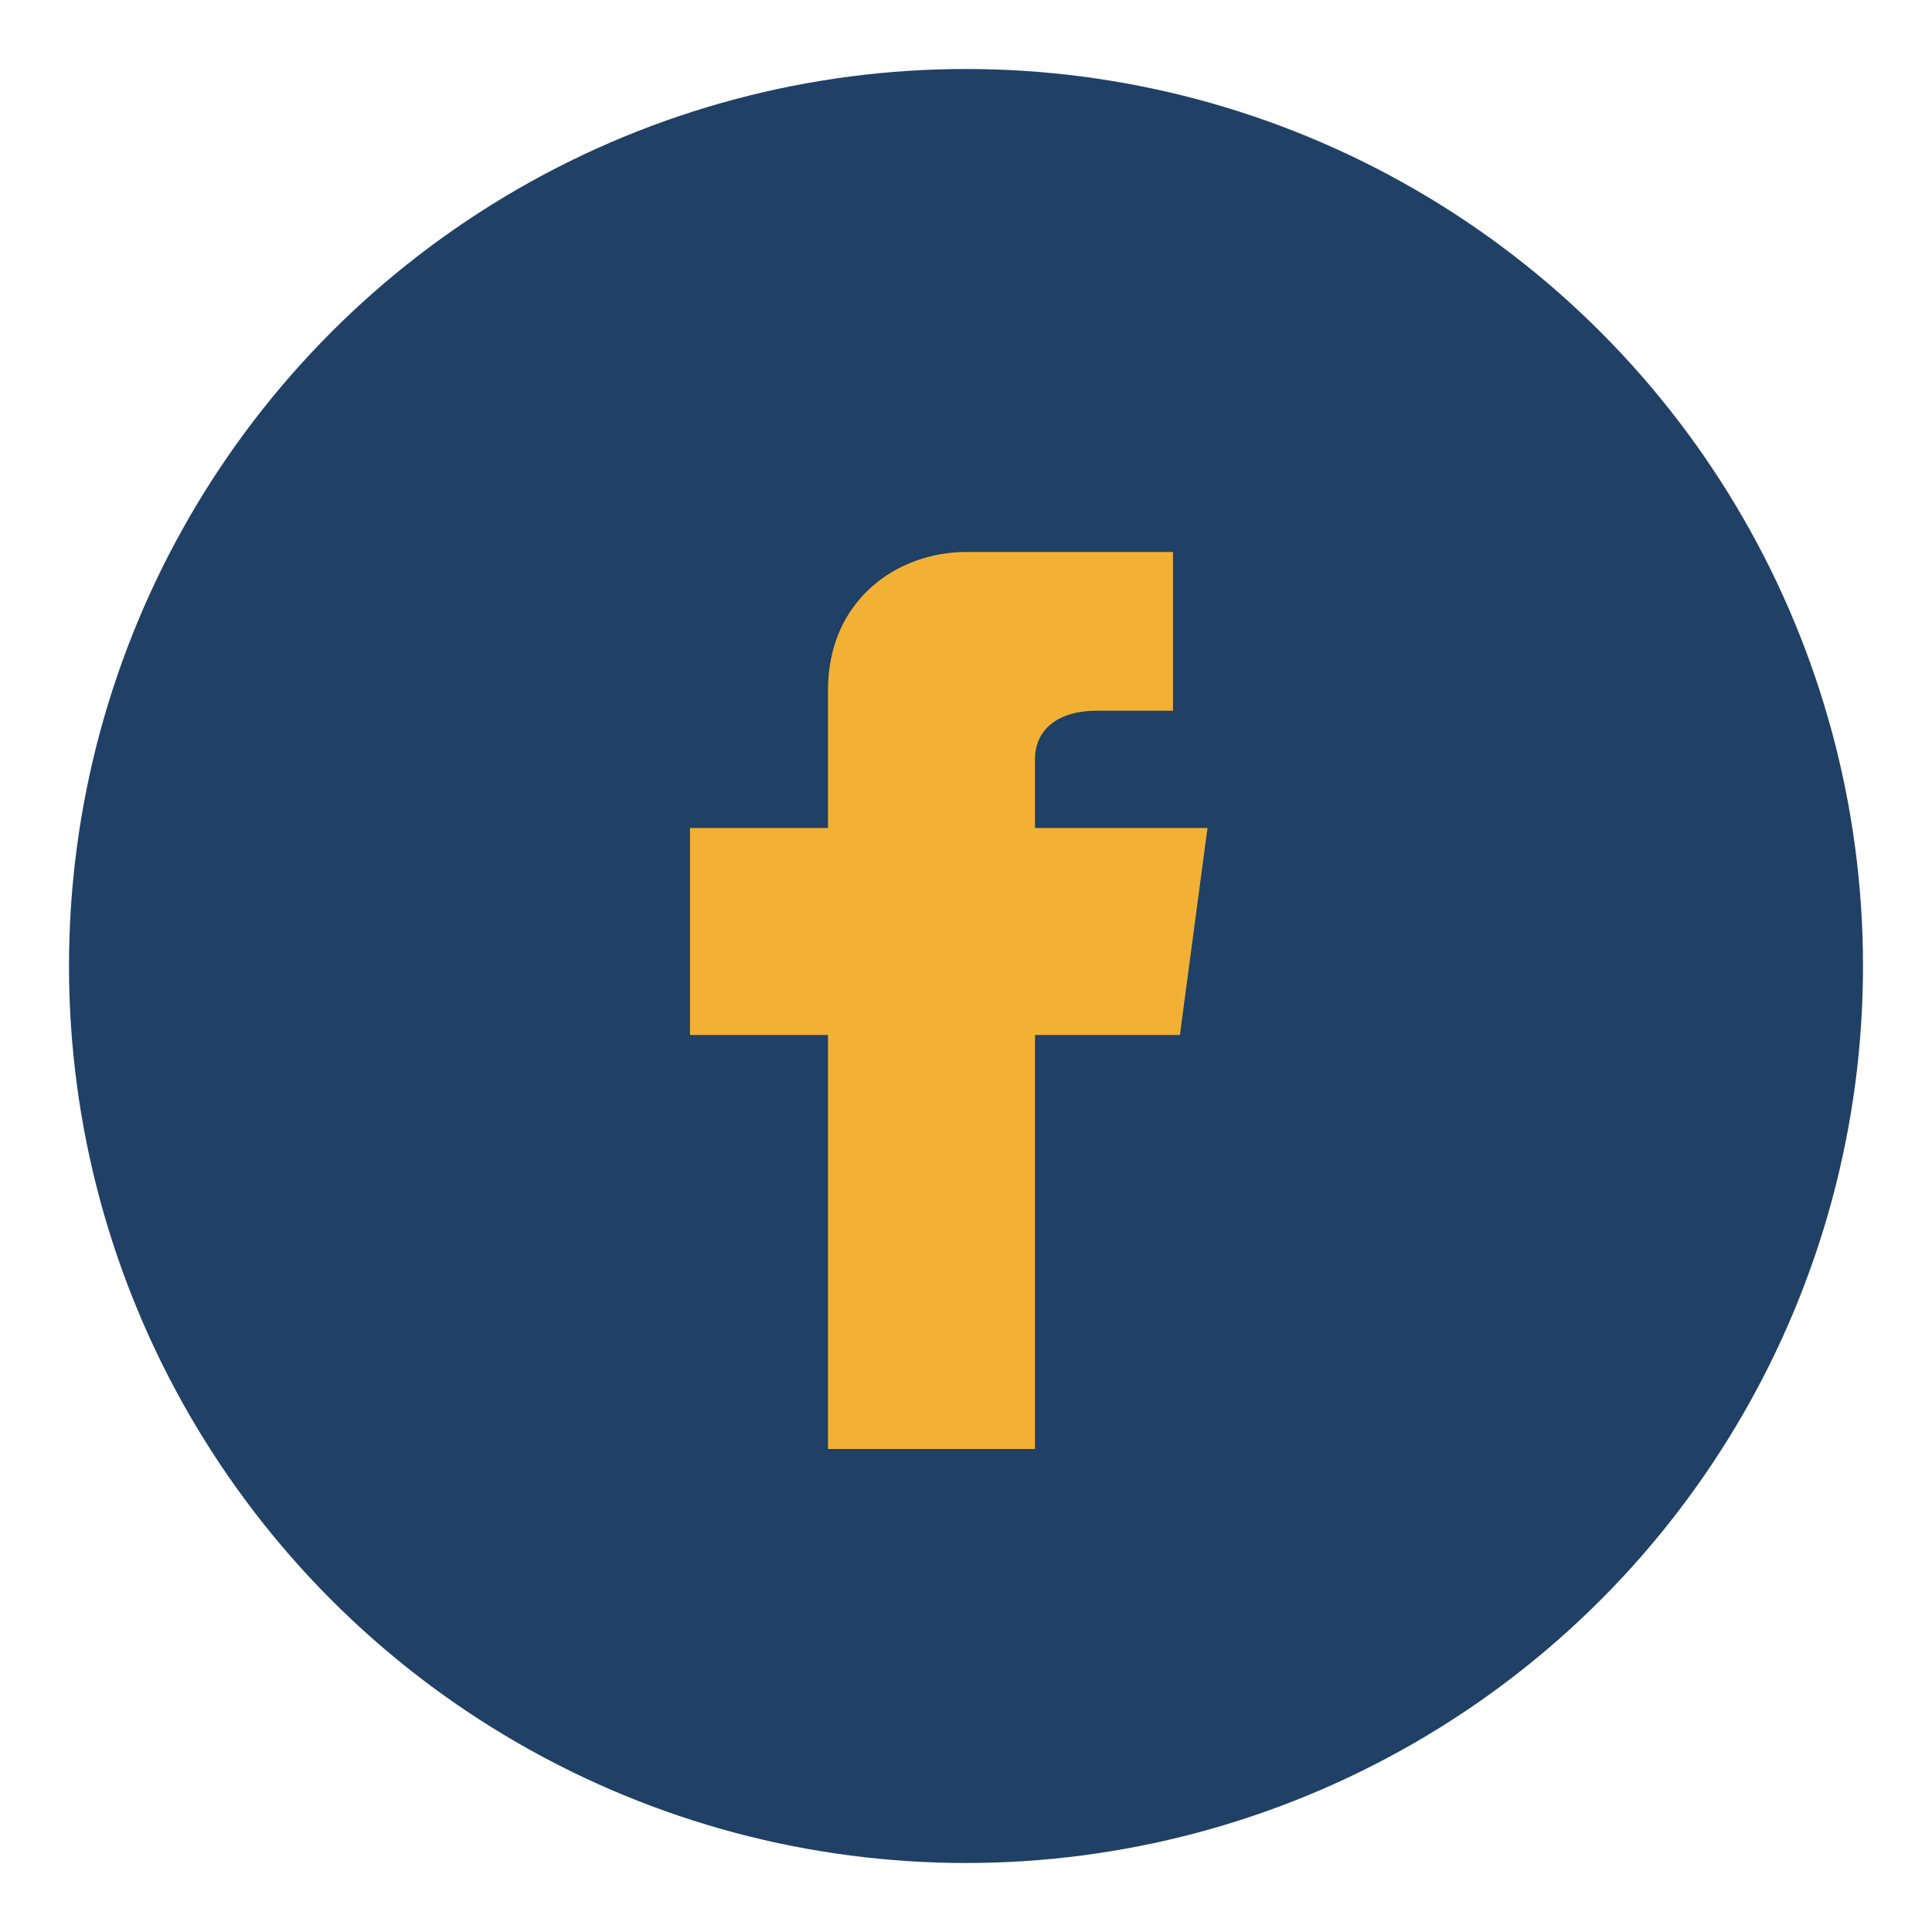
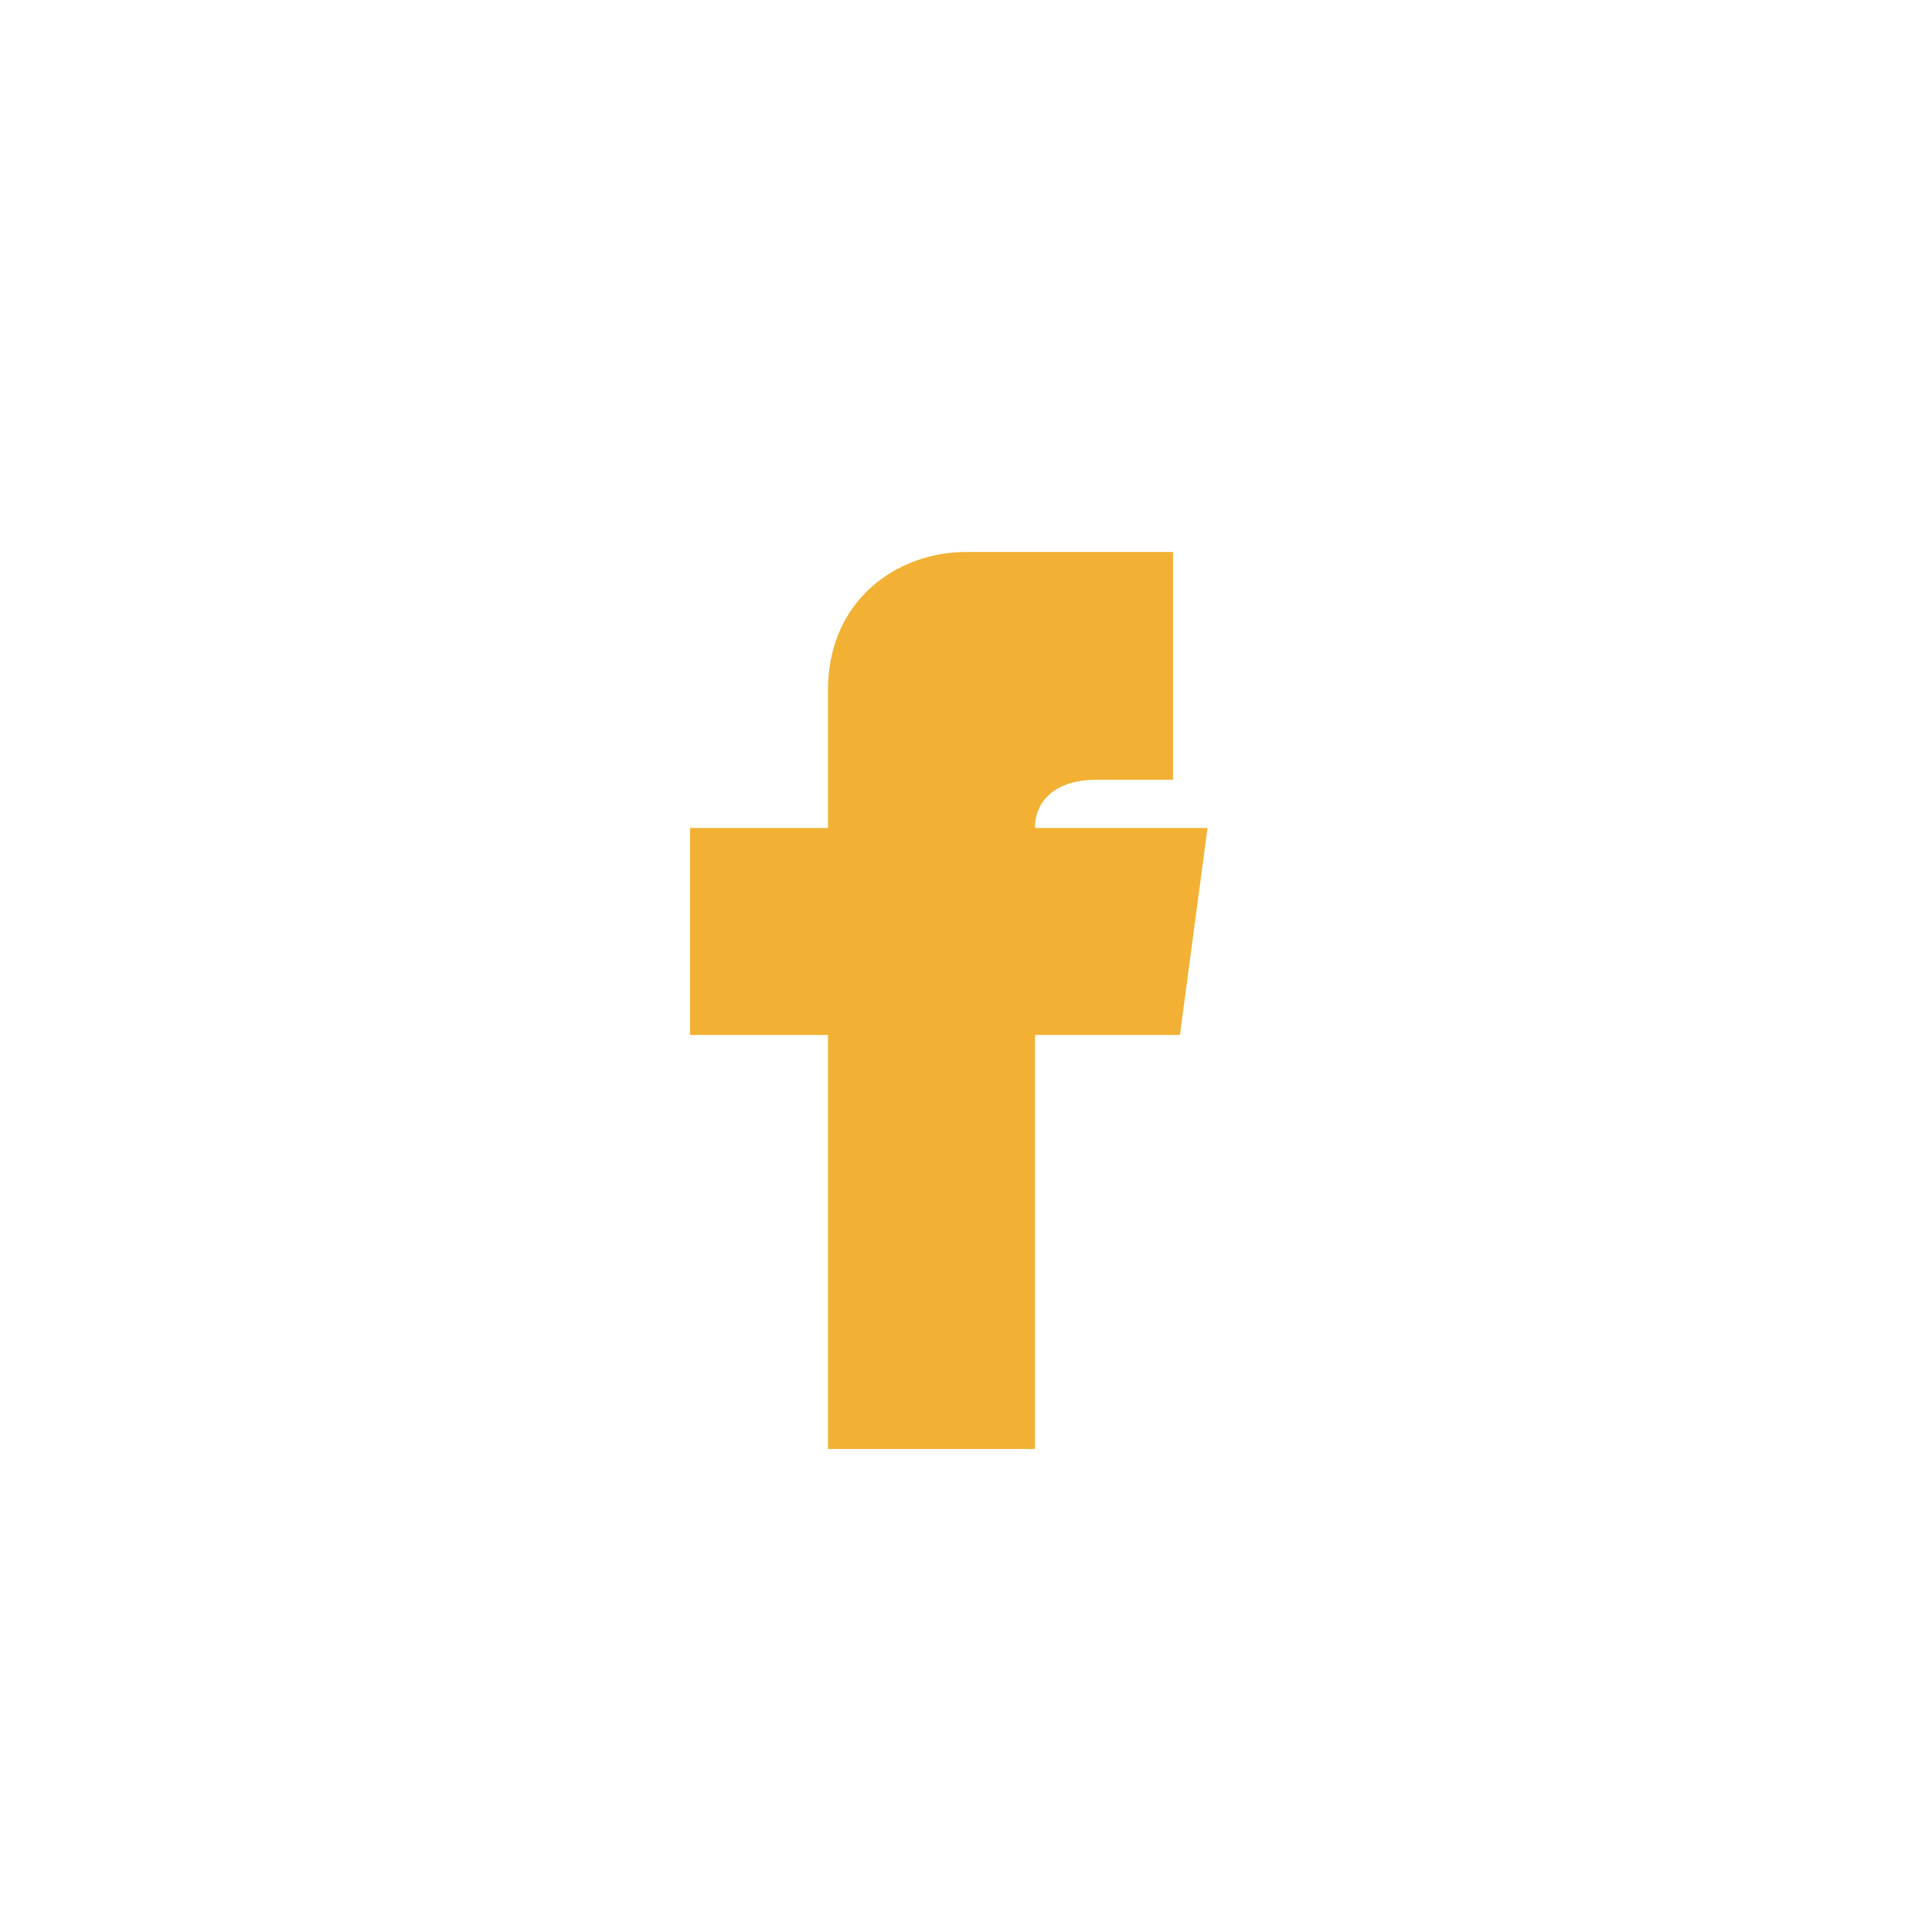
<svg xmlns="http://www.w3.org/2000/svg" width="28" height="28" viewBox="0 0 28 28">
-   <circle cx="14" cy="14" r="13" fill="#204066" />
-   <path d="M16 8h-2c-1 0-2 .7-2 2v2h-2v3h2v6h3v-6h2.1l.4-3H15v-1c0-.4.3-.7.9-.7H17V8z" fill="#F2B134" />
+   <path d="M16 8h-2c-1 0-2 .7-2 2v2h-2v3h2v6h3v-6h2.1l.4-3H15c0-.4.3-.7.9-.7H17V8z" fill="#F2B134" />
</svg>